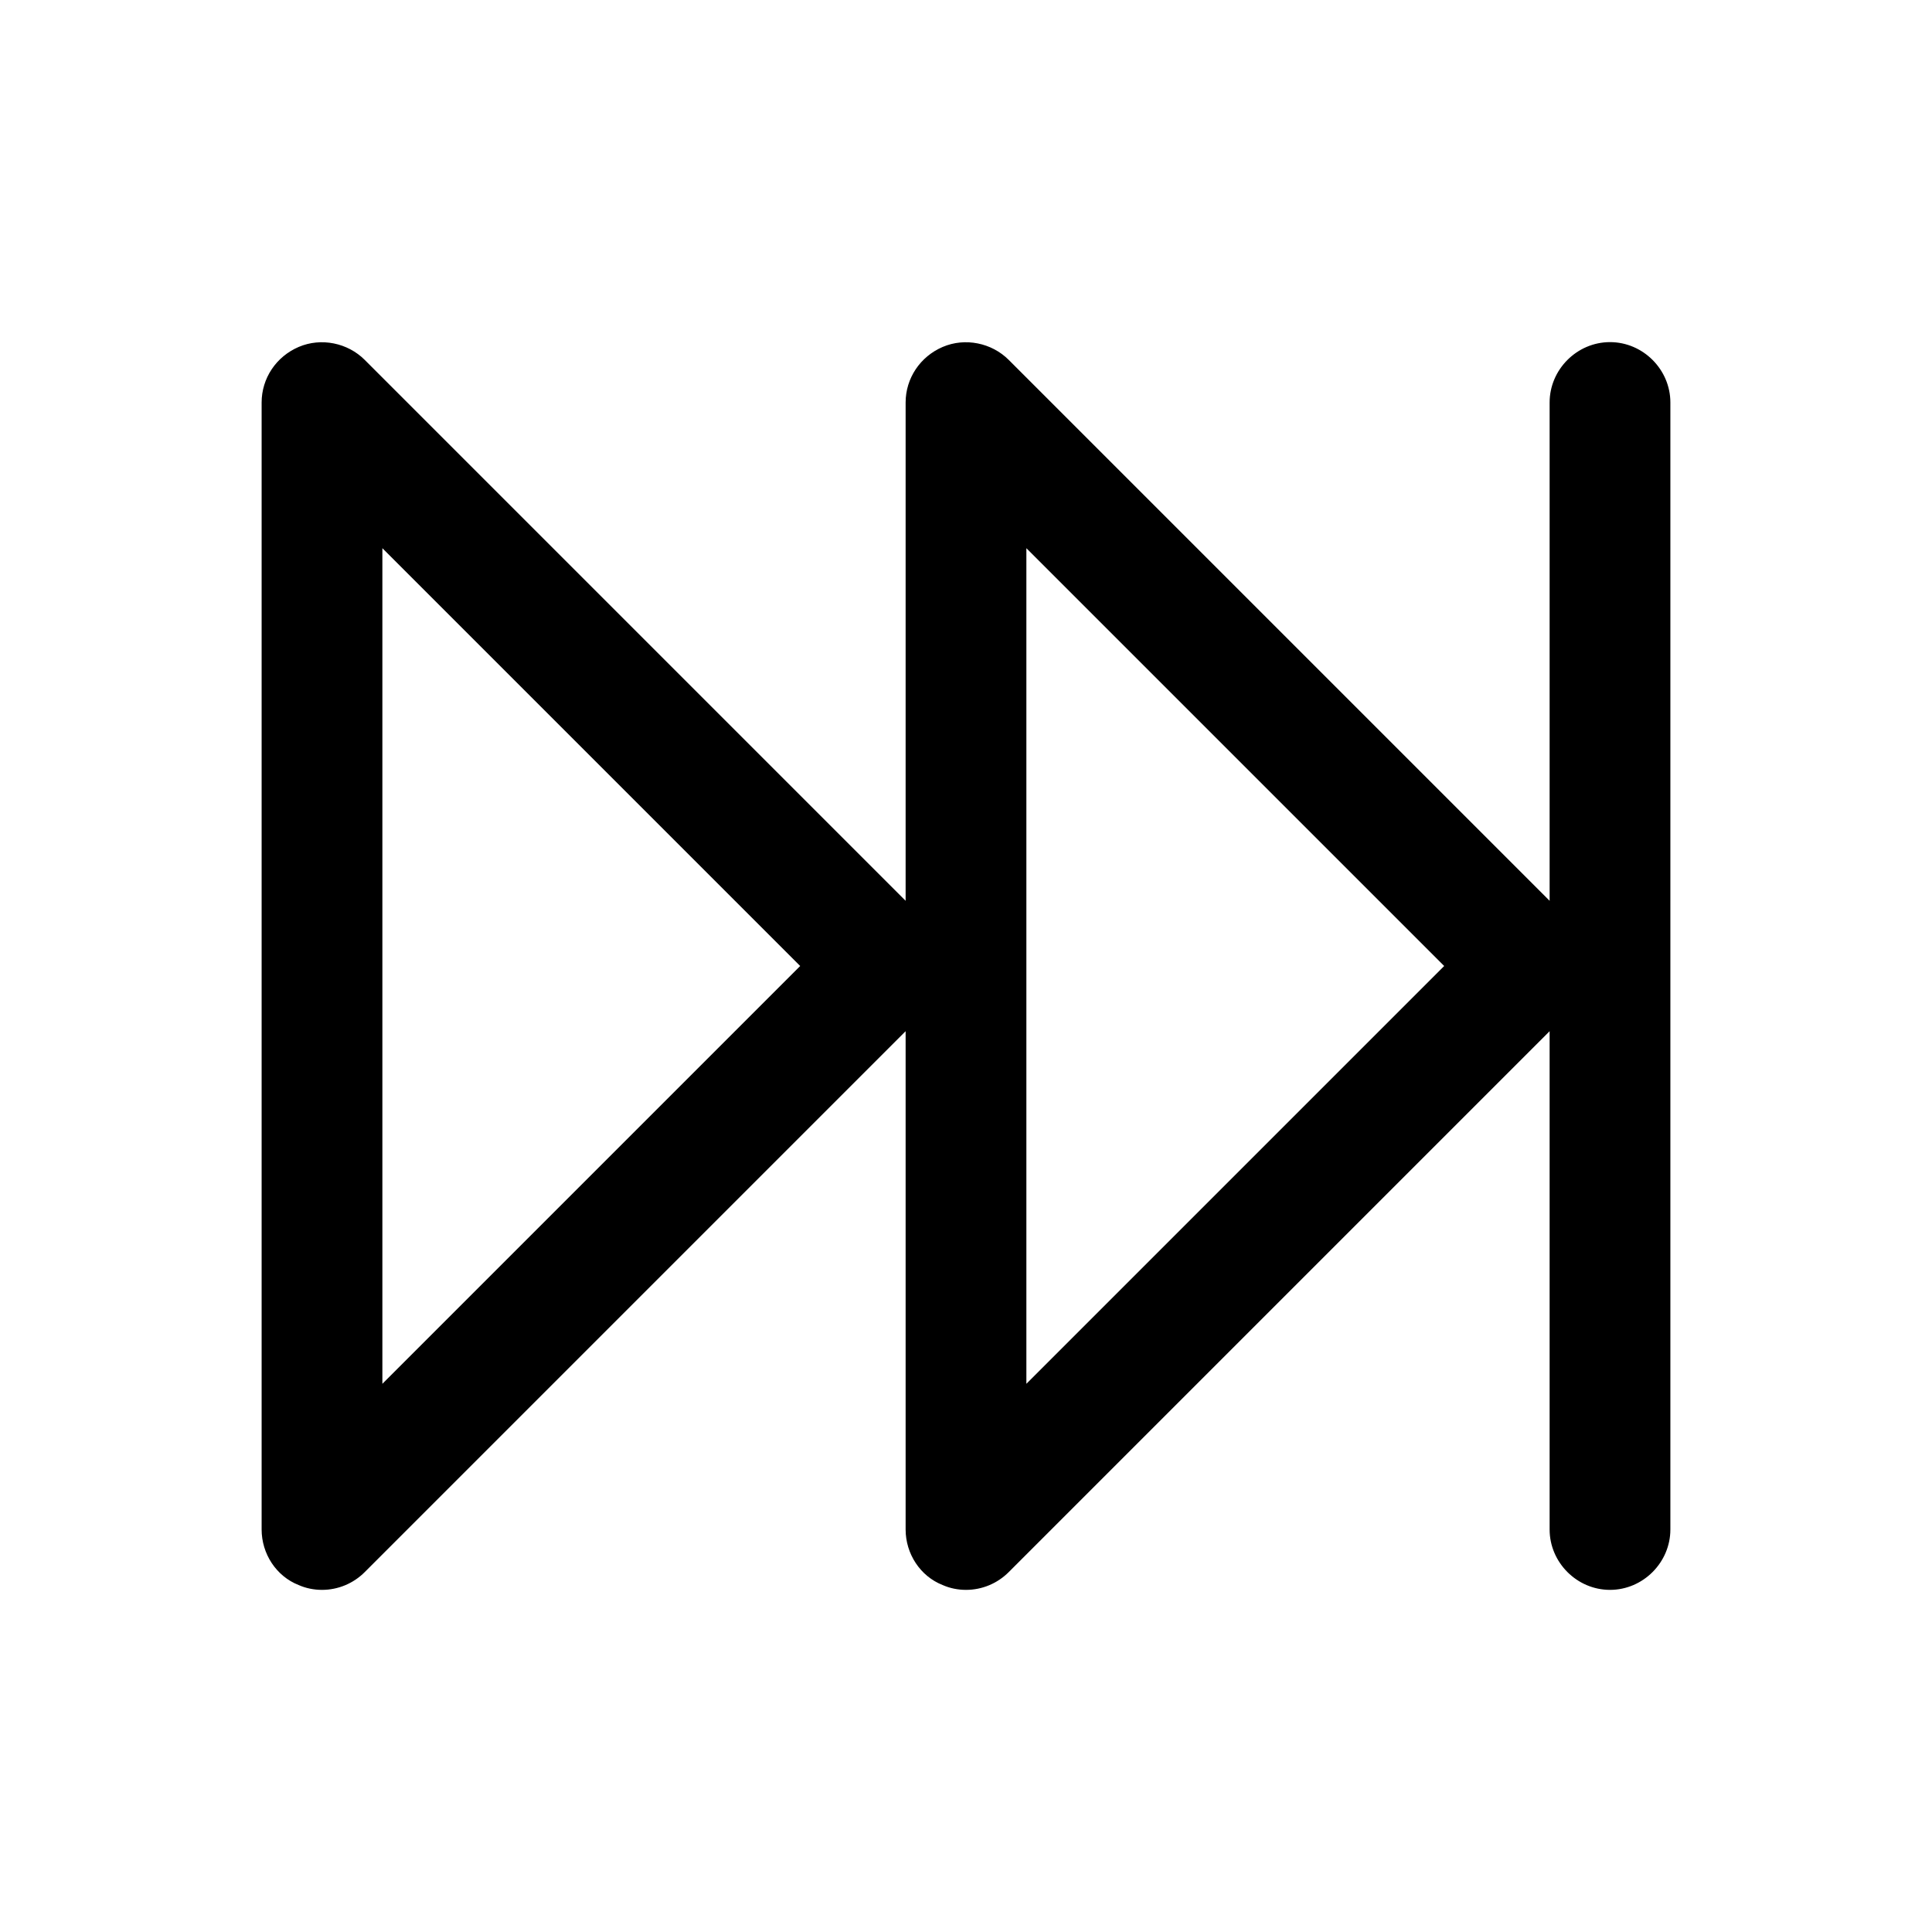
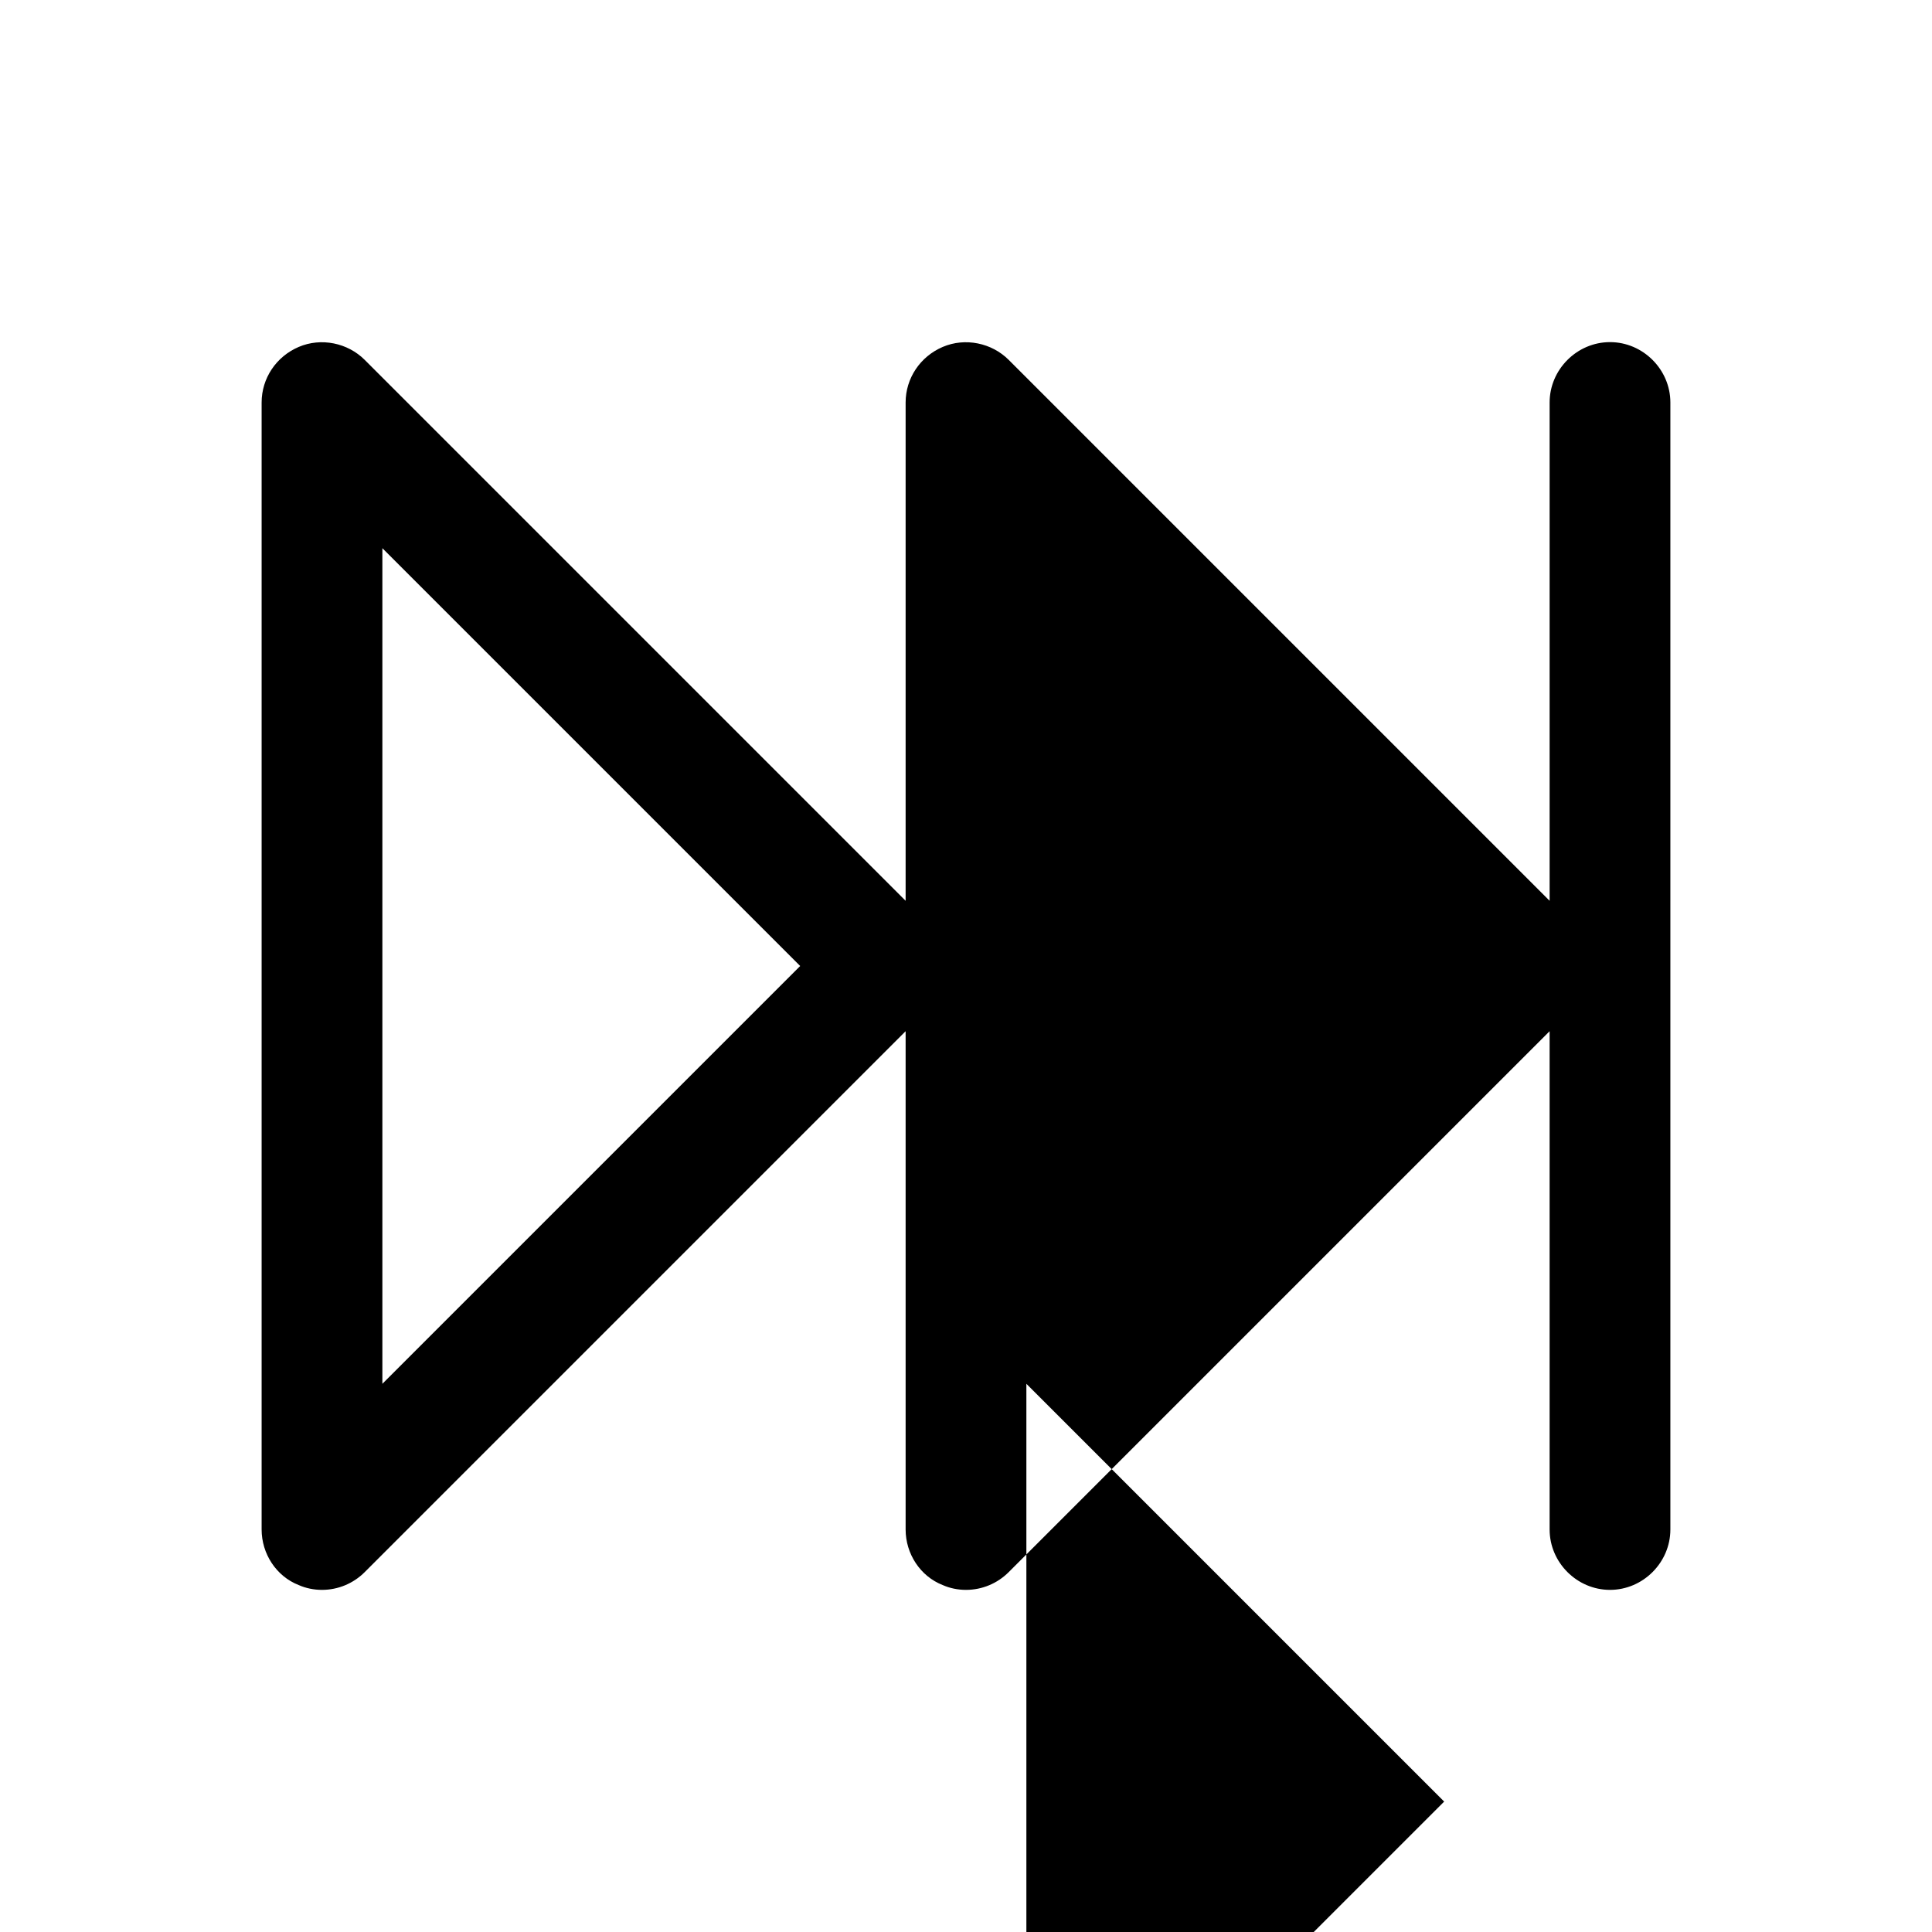
<svg xmlns="http://www.w3.org/2000/svg" id="fast-forward" viewBox="0 0 24 24">
-   <path d="M20,4.25c-.41,0-.75,.34-.75,.75v6.19l-6.72-6.72c-.21-.21-.54-.28-.82-.16-.28,.12-.46,.39-.46,.69v6.19L4.53,4.47c-.21-.21-.54-.28-.82-.16-.28,.12-.46,.39-.46,.69v14c0,.3,.18,.58,.46,.69,.09,.04,.19,.06,.29,.06,.2,0,.39-.08,.53-.22l6.72-6.72v6.19c0,.3,.18,.58,.46,.69,.09,.04,.19,.06,.29,.06,.2,0,.39-.08,.53-.22l6.72-6.72v6.19c0,.41,.34,.75,.75,.75s.75-.34,.75-.75V5c0-.41-.34-.75-.75-.75ZM4.75,17.19V6.81l5.19,5.19-5.19,5.19Zm8,0V6.81l5.19,5.19-5.19,5.19Z" />
+   <path d="M20,4.25c-.41,0-.75,.34-.75,.75v6.19l-6.72-6.72c-.21-.21-.54-.28-.82-.16-.28,.12-.46,.39-.46,.69v6.19L4.53,4.47c-.21-.21-.54-.28-.82-.16-.28,.12-.46,.39-.46,.69v14c0,.3,.18,.58,.46,.69,.09,.04,.19,.06,.29,.06,.2,0,.39-.08,.53-.22l6.72-6.72v6.19c0,.3,.18,.58,.46,.69,.09,.04,.19,.06,.29,.06,.2,0,.39-.08,.53-.22l6.72-6.72v6.19c0,.41,.34,.75,.75,.75s.75-.34,.75-.75V5c0-.41-.34-.75-.75-.75ZM4.75,17.19V6.81l5.19,5.19-5.19,5.19Zm8,0l5.19,5.19-5.19,5.19Z" />
</svg>